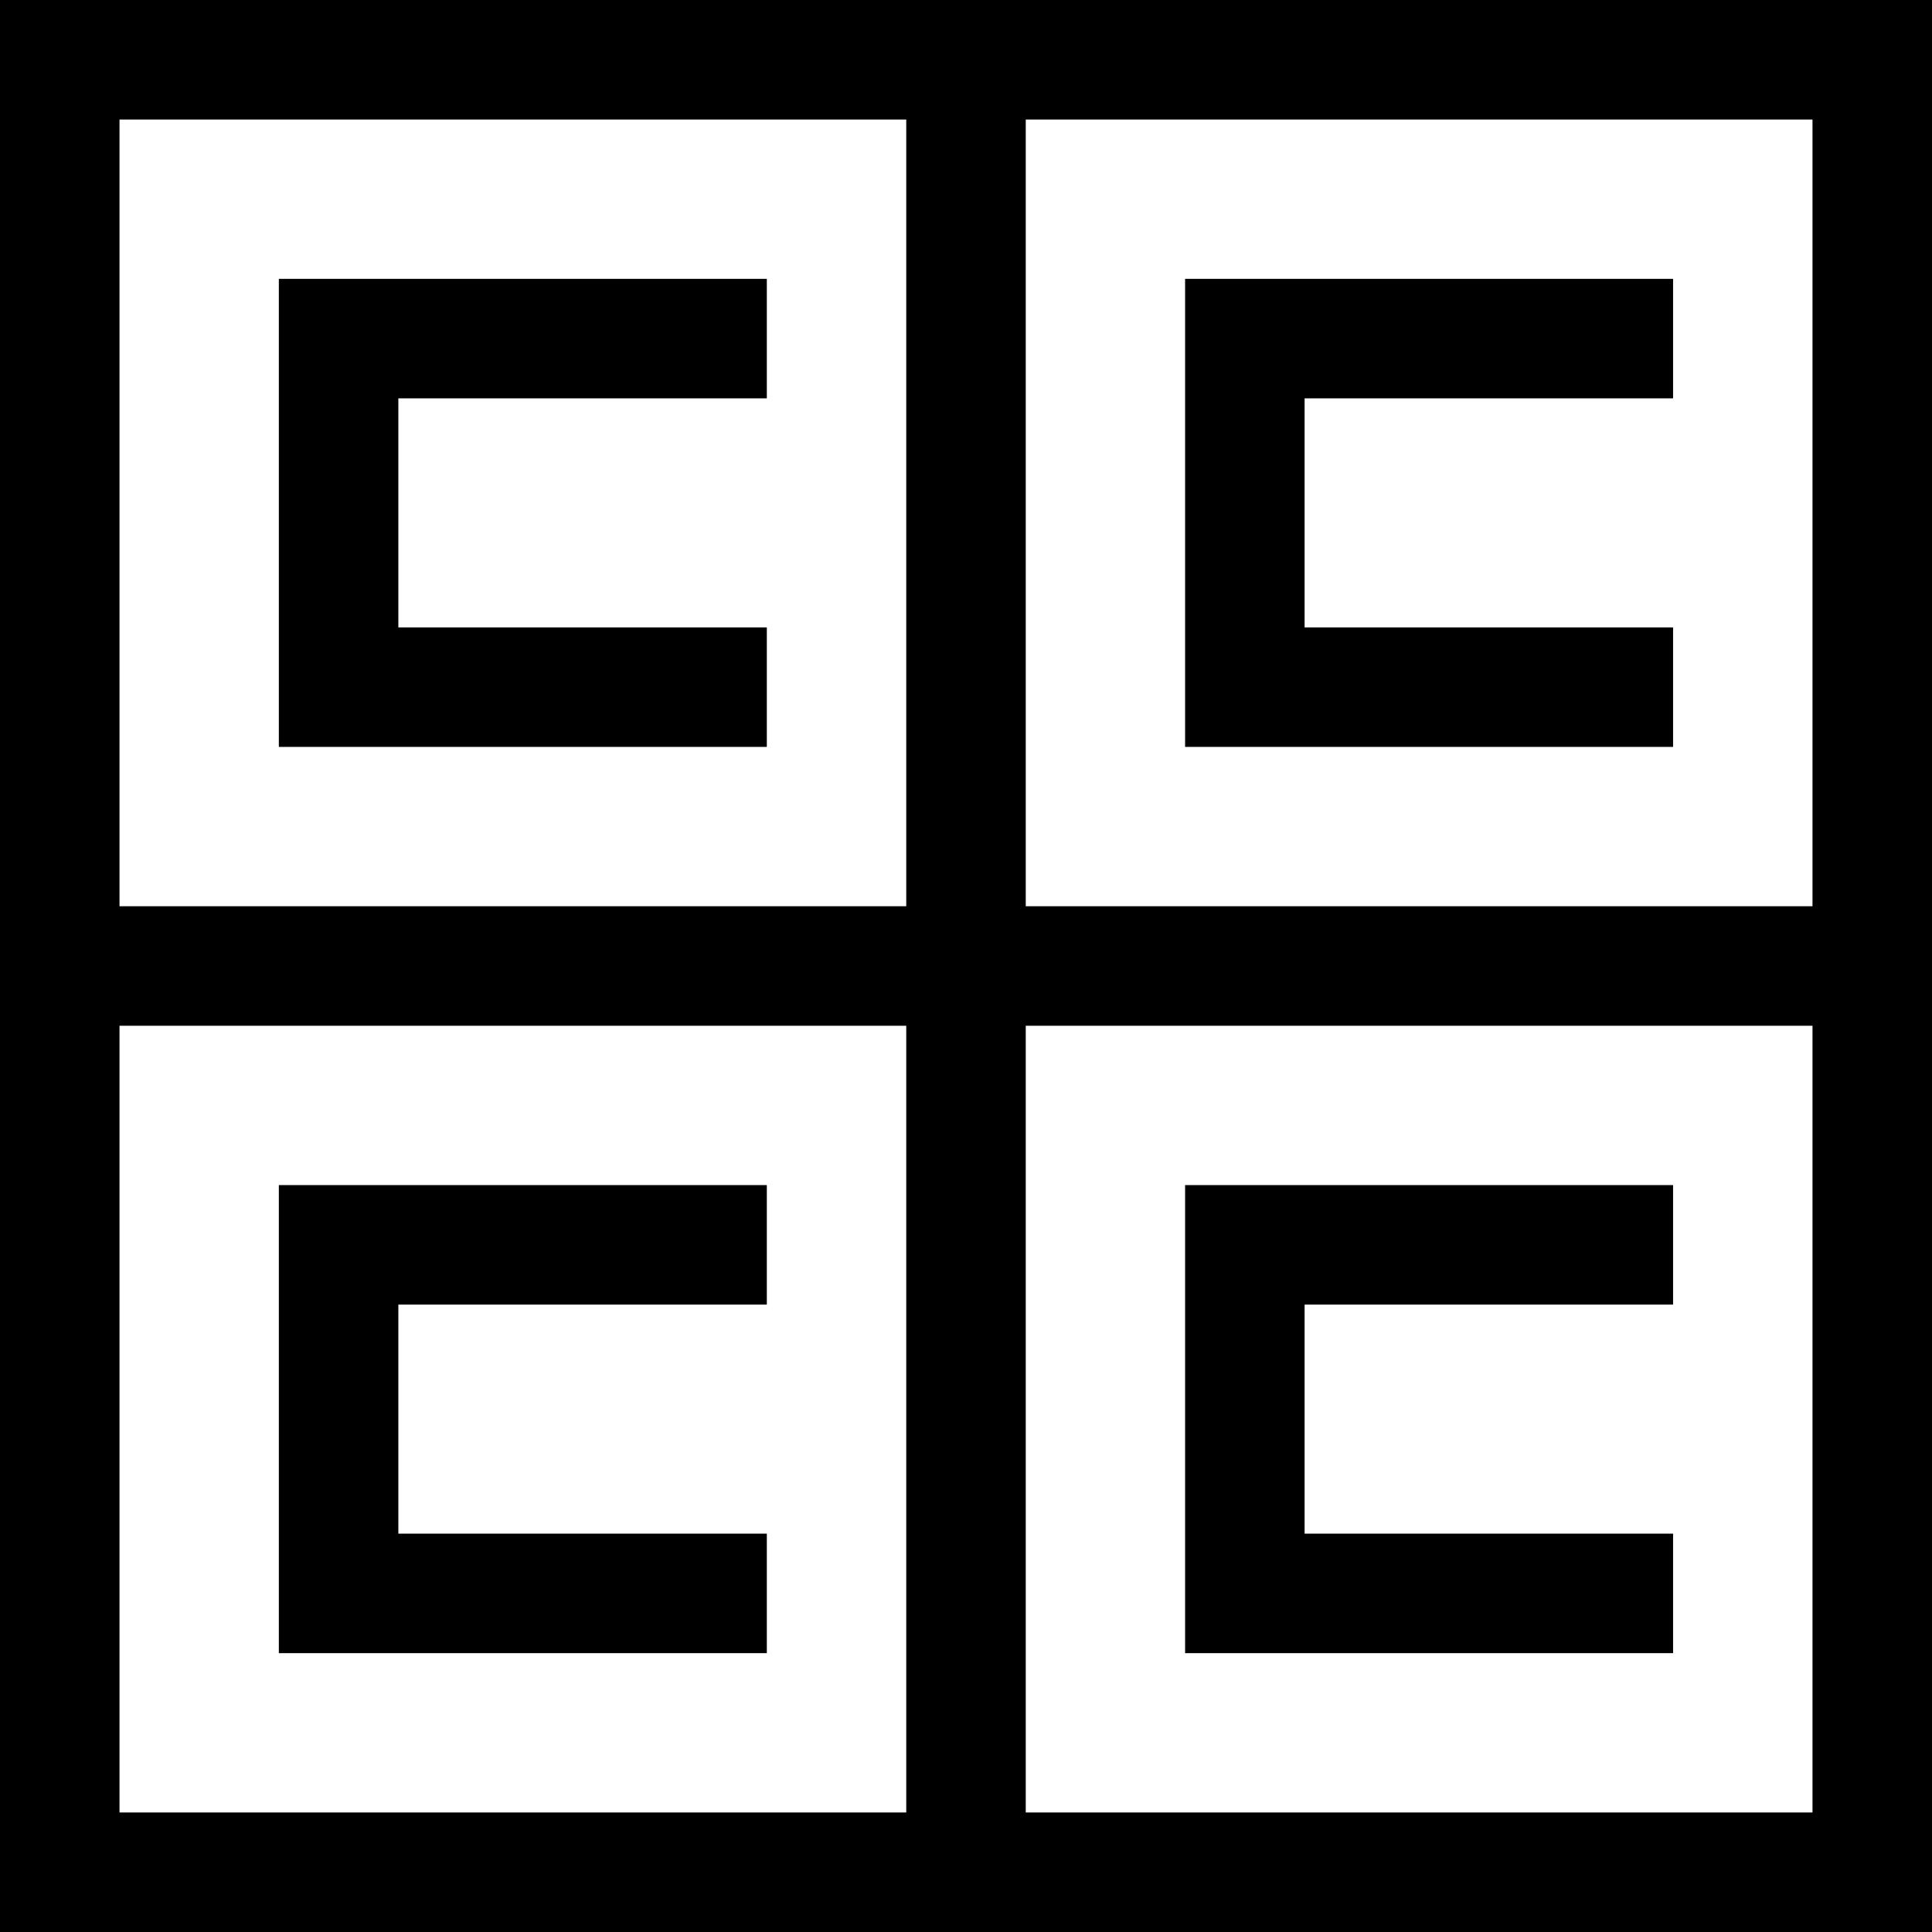
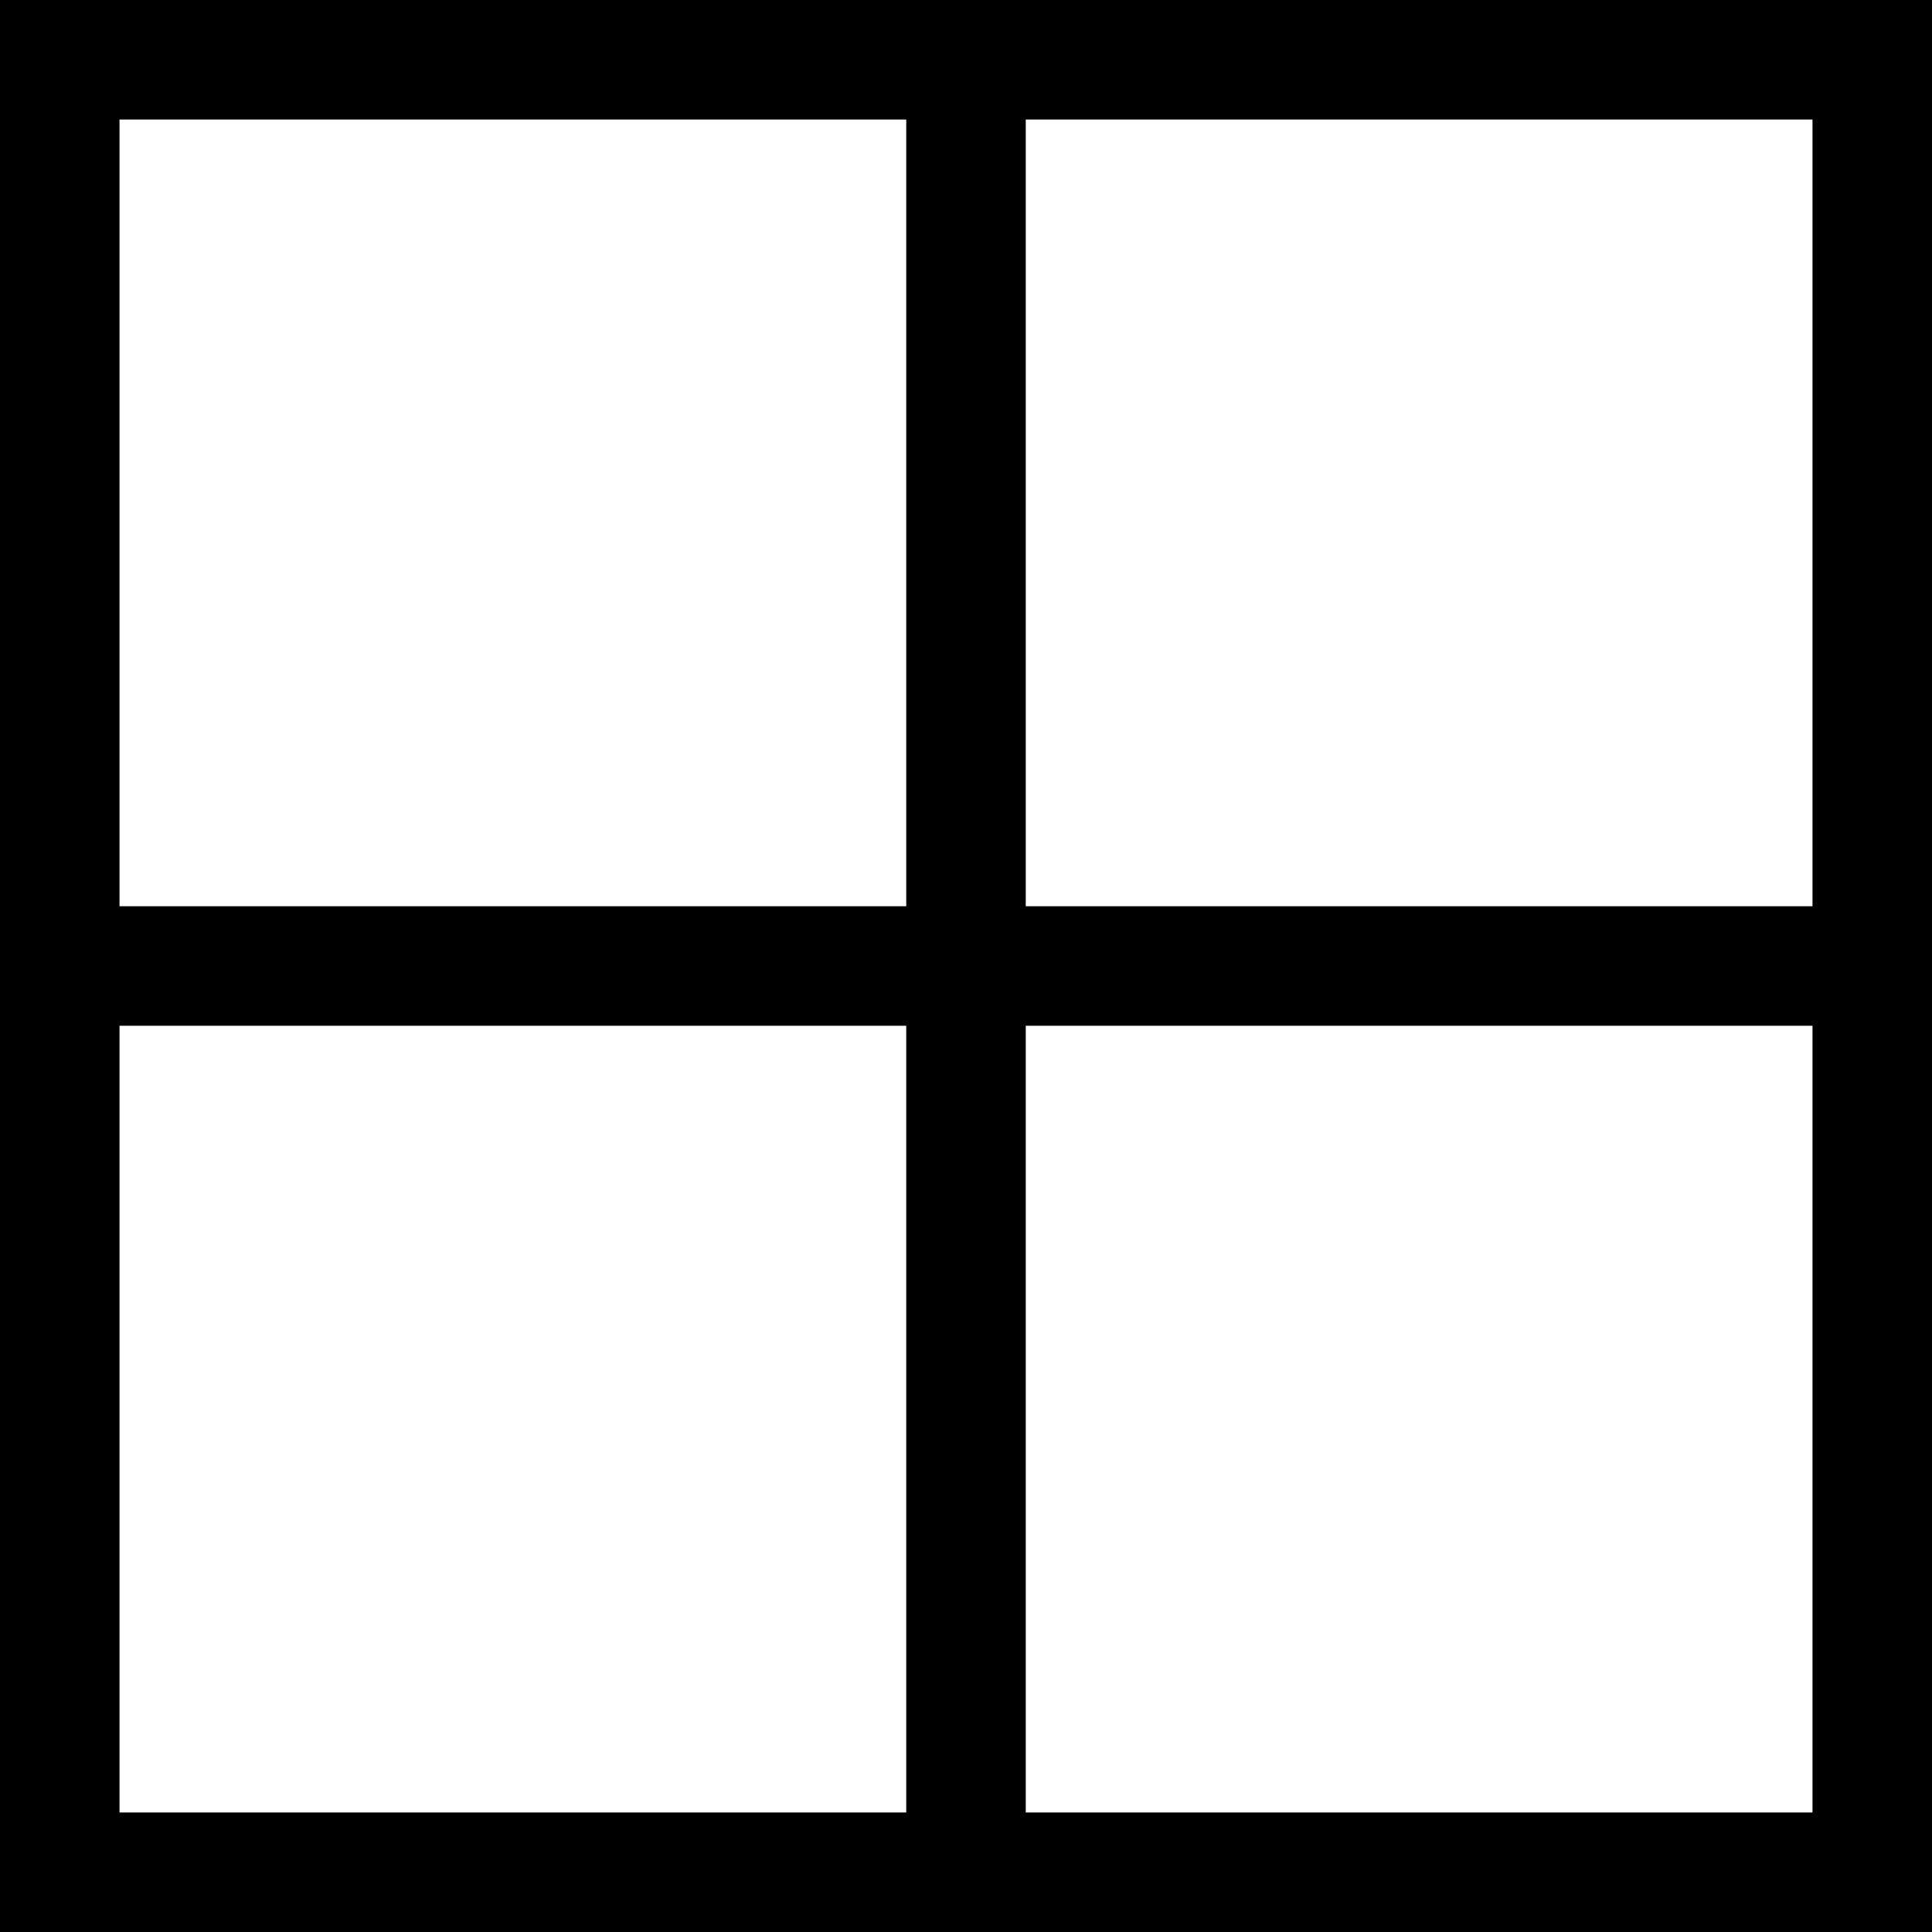
<svg xmlns="http://www.w3.org/2000/svg" version="1.1" id="Capa_1" x="0px" y="0px" viewBox="0 0 485 485" style="enable-background:new 0 0 485 485;" xml:space="preserve">
  <g>
    <path d="M0,0v485h485V0H0z M455,227.5H257.5V30H455V227.5z M227.5,30v197.5H30V30H227.5z M30,257.5h197.5V455H30V257.5z M257.5,455   V257.5H455V455H257.5z" />
-     <polygon points="192.5,327.5 192.5,297.5 70,297.5 70,415 192.5,415 192.5,385 100,385 100,327.5  " />
-     <polygon points="192.5,157.5 100,157.5 100,100 192.5,100 192.5,70 70,70 70,187.5 192.5,187.5  " />
-     <polygon points="420,187.5 420,157.5 327.5,157.5 327.5,100 420,100 420,70 297.5,70 297.5,187.5  " />
-     <polygon points="297.5,415 420,415 420,385 327.5,385 327.5,327.5 420,327.5 420,297.5 297.5,297.5  " />
  </g>
  <g>
</g>
  <g>
</g>
  <g>
</g>
  <g>
</g>
  <g>
</g>
  <g>
</g>
  <g>
</g>
  <g>
</g>
  <g>
</g>
  <g>
</g>
  <g>
</g>
  <g>
</g>
  <g>
</g>
  <g>
</g>
  <g>
</g>
</svg>